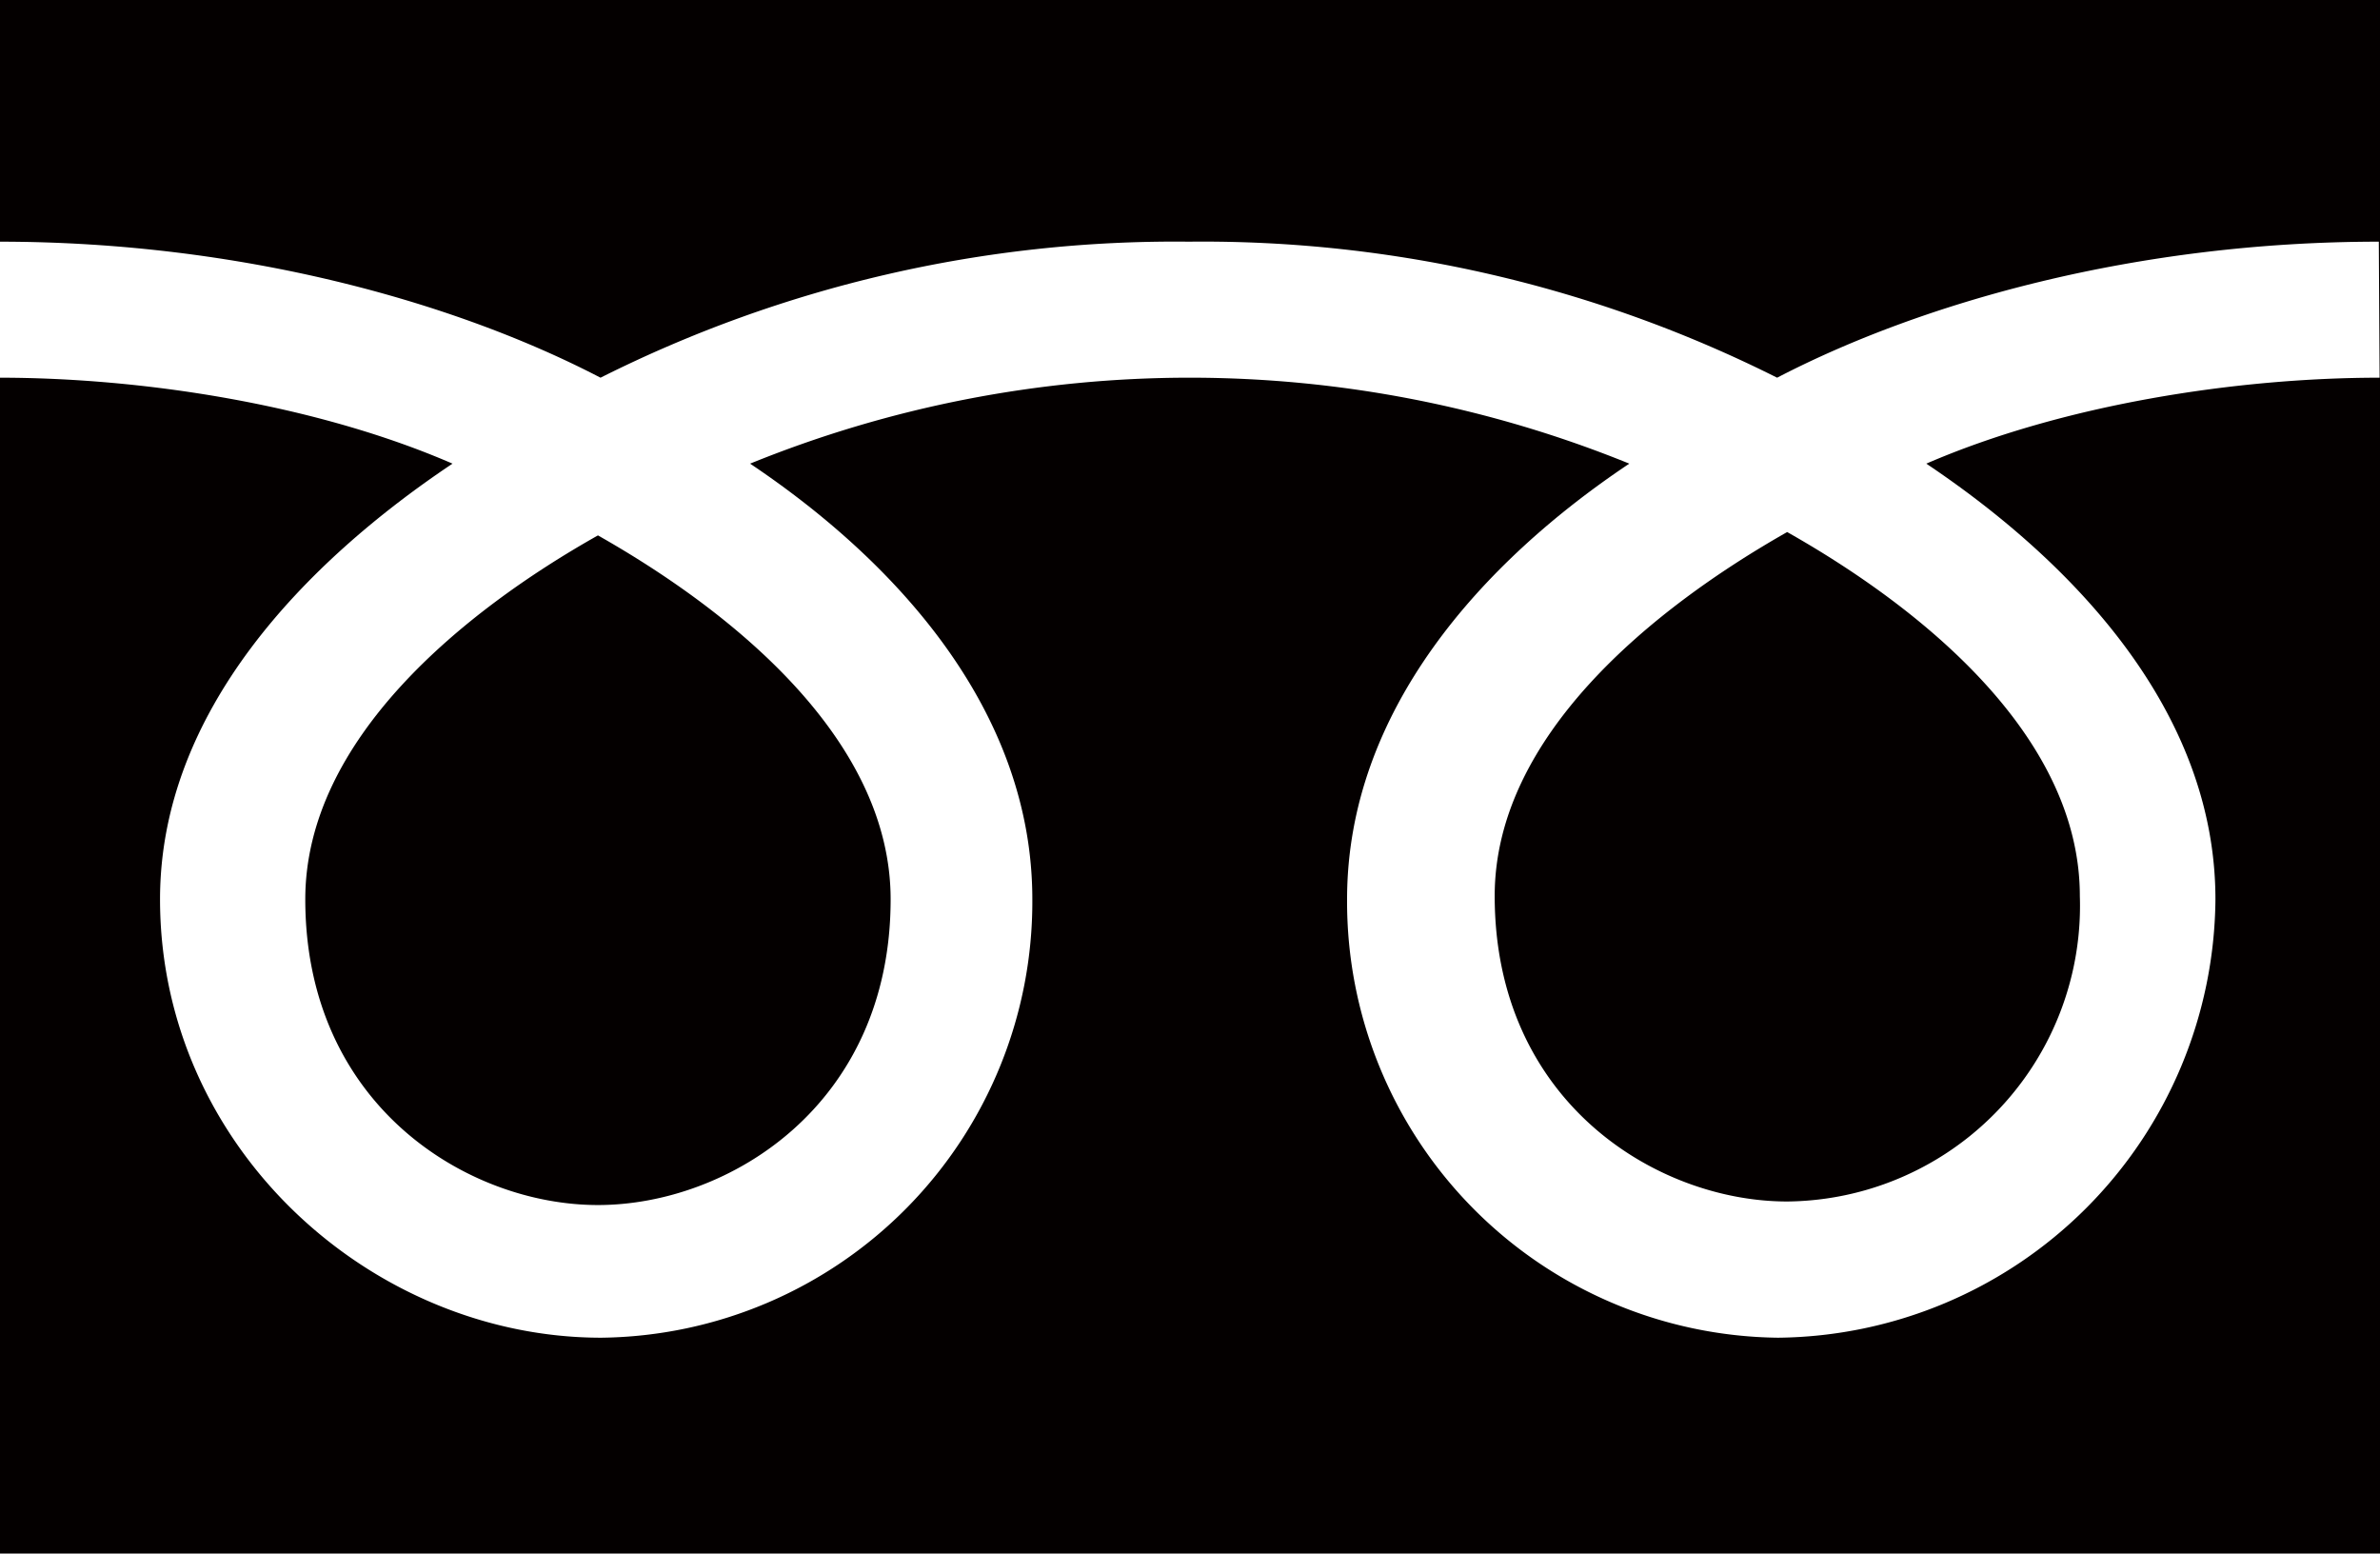
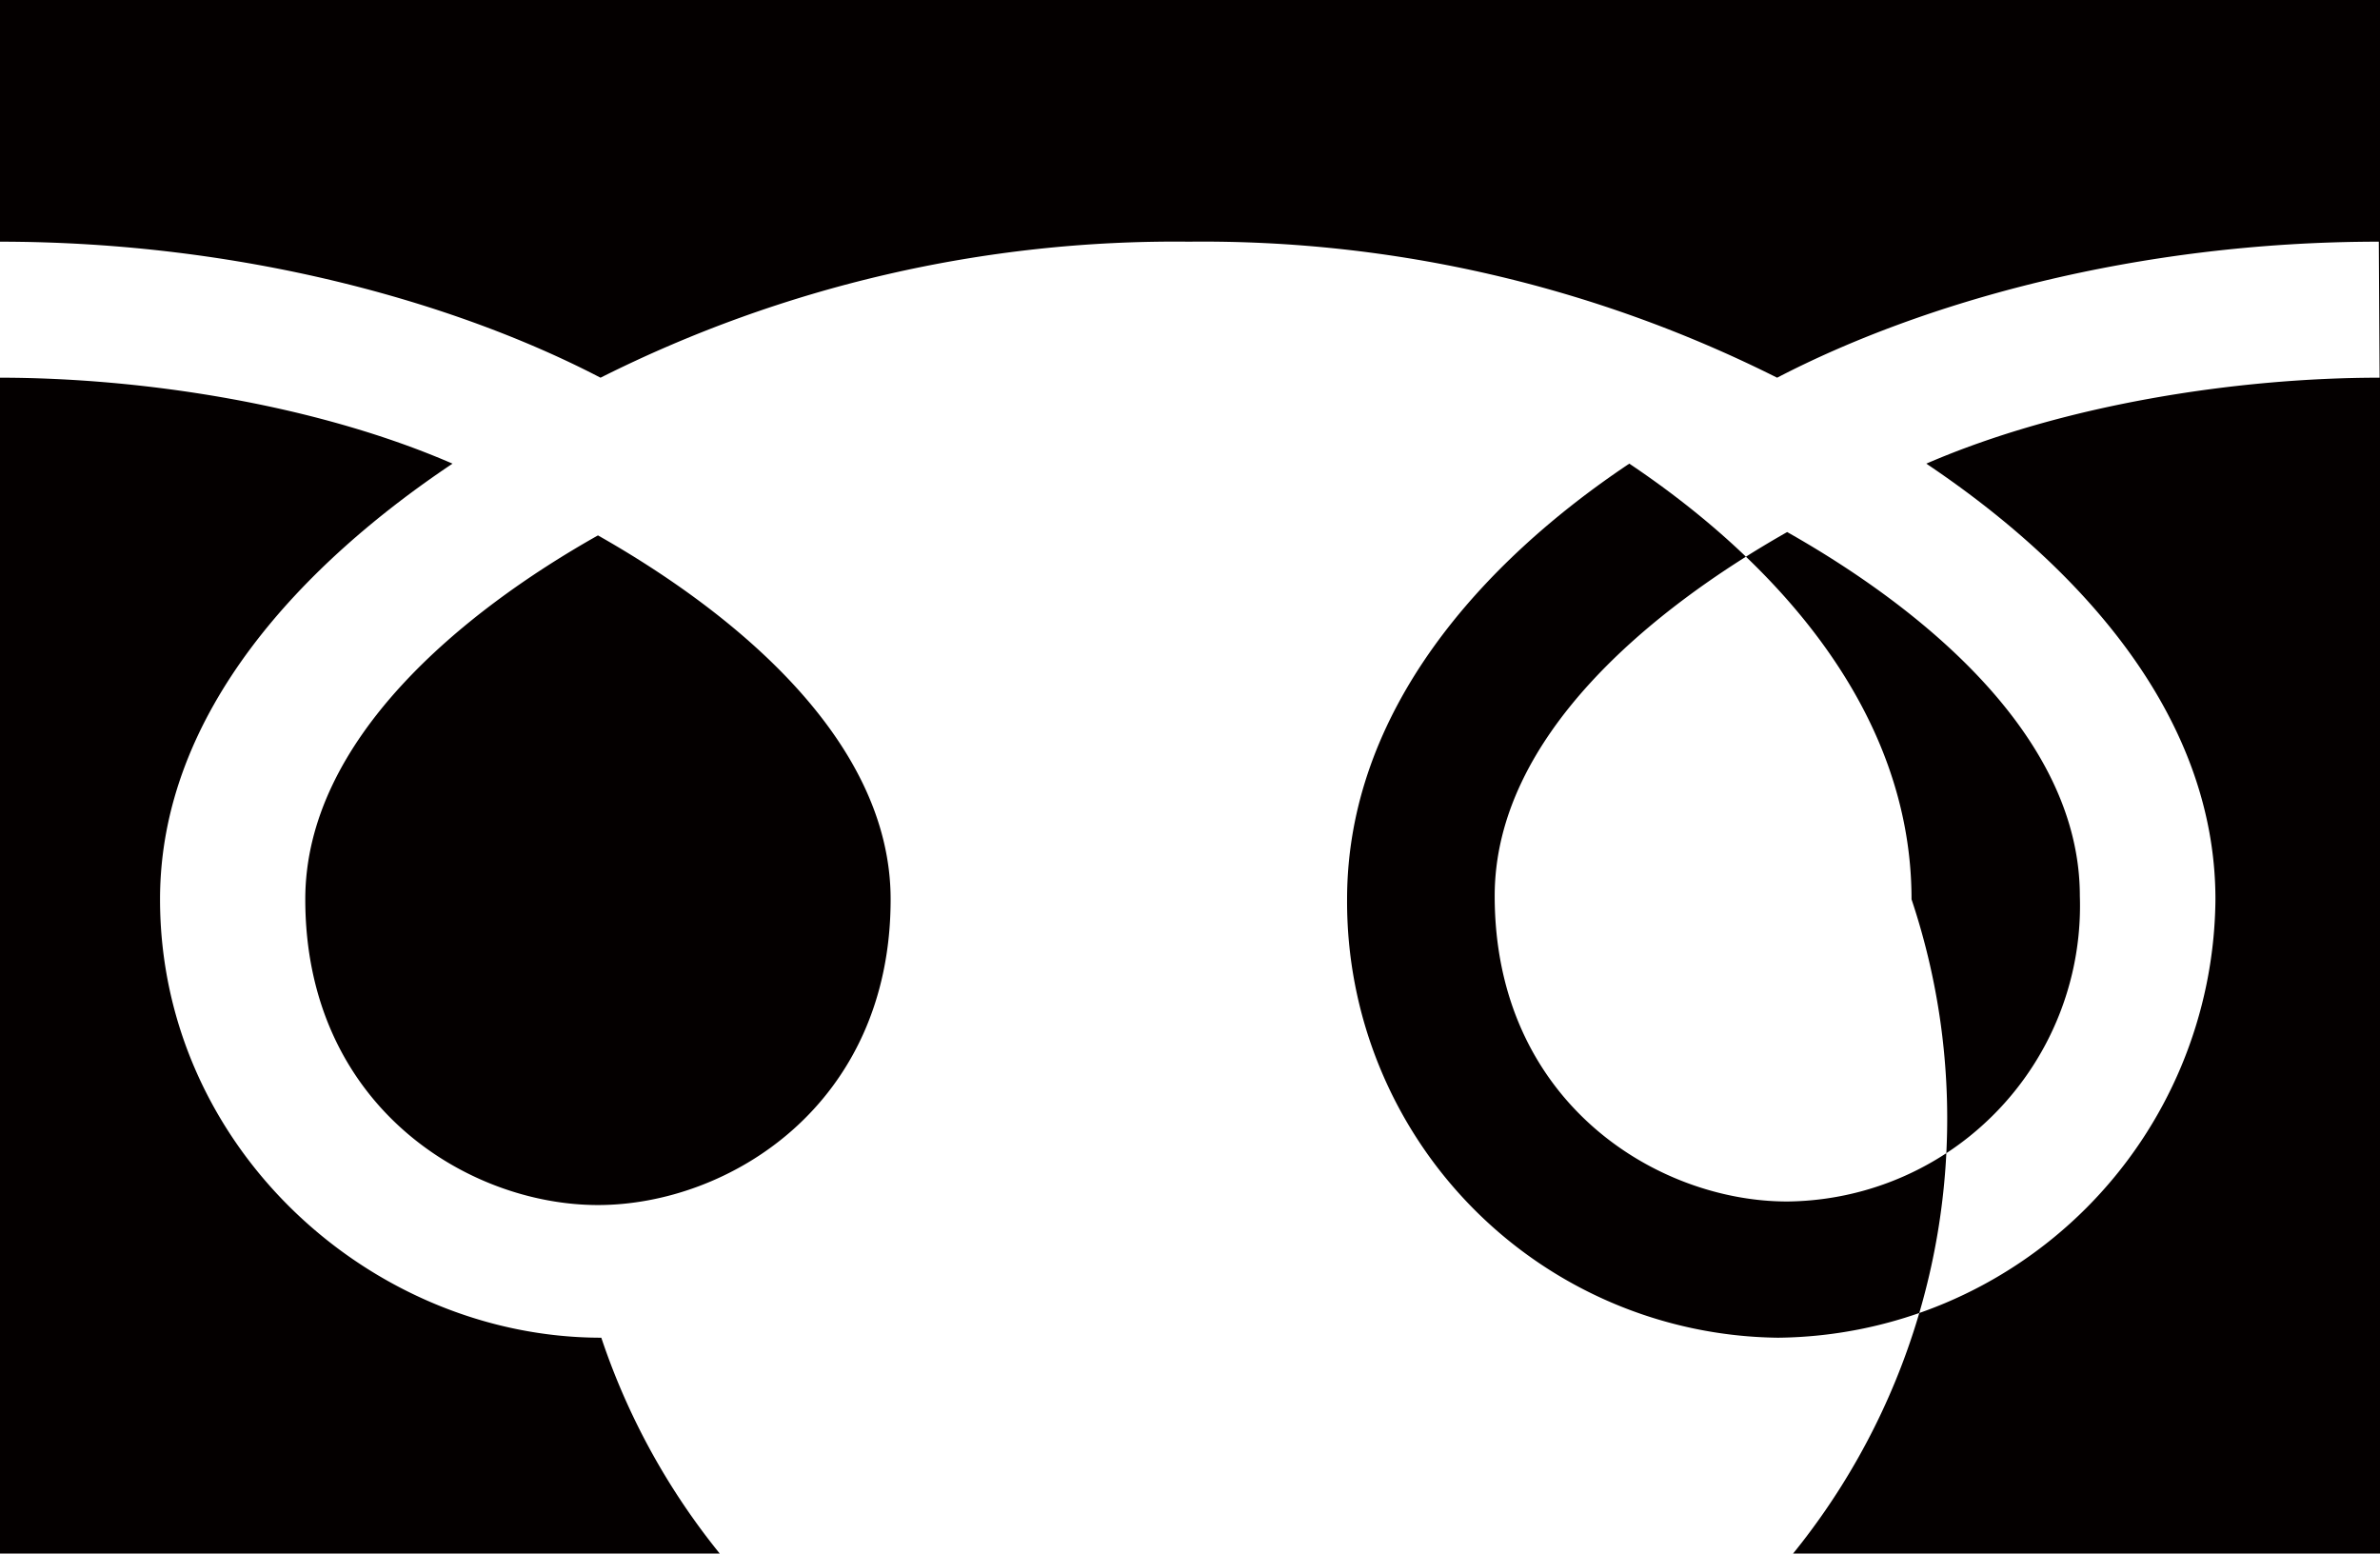
<svg xmlns="http://www.w3.org/2000/svg" viewBox="0 0 120.76 78.81">
  <defs>
    <style>.cls-1{fill:#040000;}</style>
  </defs>
  <g id="レイヤー_2" data-name="レイヤー 2">
    <g id="レイヤー_1-2" data-name="レイヤー 1">
-       <path class="cls-1" d="M15.49,45.62c0,10.45,8.23,15.51,14.85,15.51s14.85-5.06,14.85-15.51c0-8.11-8-14.58-14.85-18.46C23.52,31,15.49,37.51,15.49,45.62ZM0,0V78.81H120.76V0ZM120.74,19.16c-7.25,0-16.07,1.36-23,4.36,7.46,5,14.67,12.55,14.67,22.1A22.42,22.42,0,0,1,90.21,67.86,22.12,22.12,0,0,1,68.35,45.62c0-9.55,6.85-17.11,14.32-22.1a59.23,59.23,0,0,0-44.61,0c7.46,5,14.32,12.55,14.32,22.1A22.12,22.12,0,0,1,30.51,67.86c-11.65,0-22.39-9.63-22.39-22.24,0-9.55,7.38-17.11,14.84-22.1-6.91-3-15.71-4.36-23-4.36v-6.9c12.27,0,23.13,3.06,30.51,6.9a64.94,64.94,0,0,1,29.85-6.9,64.94,64.94,0,0,1,29.85,6.9c7.39-3.84,18.26-6.9,30.53-6.9ZM75.84,45.45c0,10.44,8.22,15.5,14.84,15.5a15,15,0,0,0,14.85-15.5c0-8.11-8-14.59-14.85-18.46C83.86,30.86,75.84,37.34,75.84,45.45Z" />
+       <path class="cls-1" d="M15.49,45.62c0,10.45,8.23,15.51,14.85,15.51s14.85-5.06,14.85-15.51c0-8.11-8-14.58-14.85-18.46C23.52,31,15.49,37.51,15.49,45.62ZM0,0V78.81H120.76V0ZM120.74,19.16c-7.25,0-16.07,1.36-23,4.36,7.46,5,14.67,12.55,14.67,22.1A22.42,22.42,0,0,1,90.21,67.86,22.12,22.12,0,0,1,68.35,45.62c0-9.55,6.85-17.11,14.32-22.1c7.46,5,14.32,12.55,14.32,22.1A22.12,22.12,0,0,1,30.51,67.86c-11.65,0-22.39-9.63-22.39-22.24,0-9.55,7.38-17.11,14.84-22.1-6.91-3-15.71-4.36-23-4.36v-6.9c12.27,0,23.13,3.06,30.51,6.9a64.94,64.94,0,0,1,29.85-6.9,64.94,64.94,0,0,1,29.85,6.9c7.39-3.84,18.26-6.9,30.53-6.9ZM75.84,45.45c0,10.44,8.22,15.5,14.84,15.5a15,15,0,0,0,14.85-15.5c0-8.11-8-14.59-14.85-18.46C83.86,30.86,75.84,37.34,75.84,45.45Z" />
    </g>
  </g>
</svg>